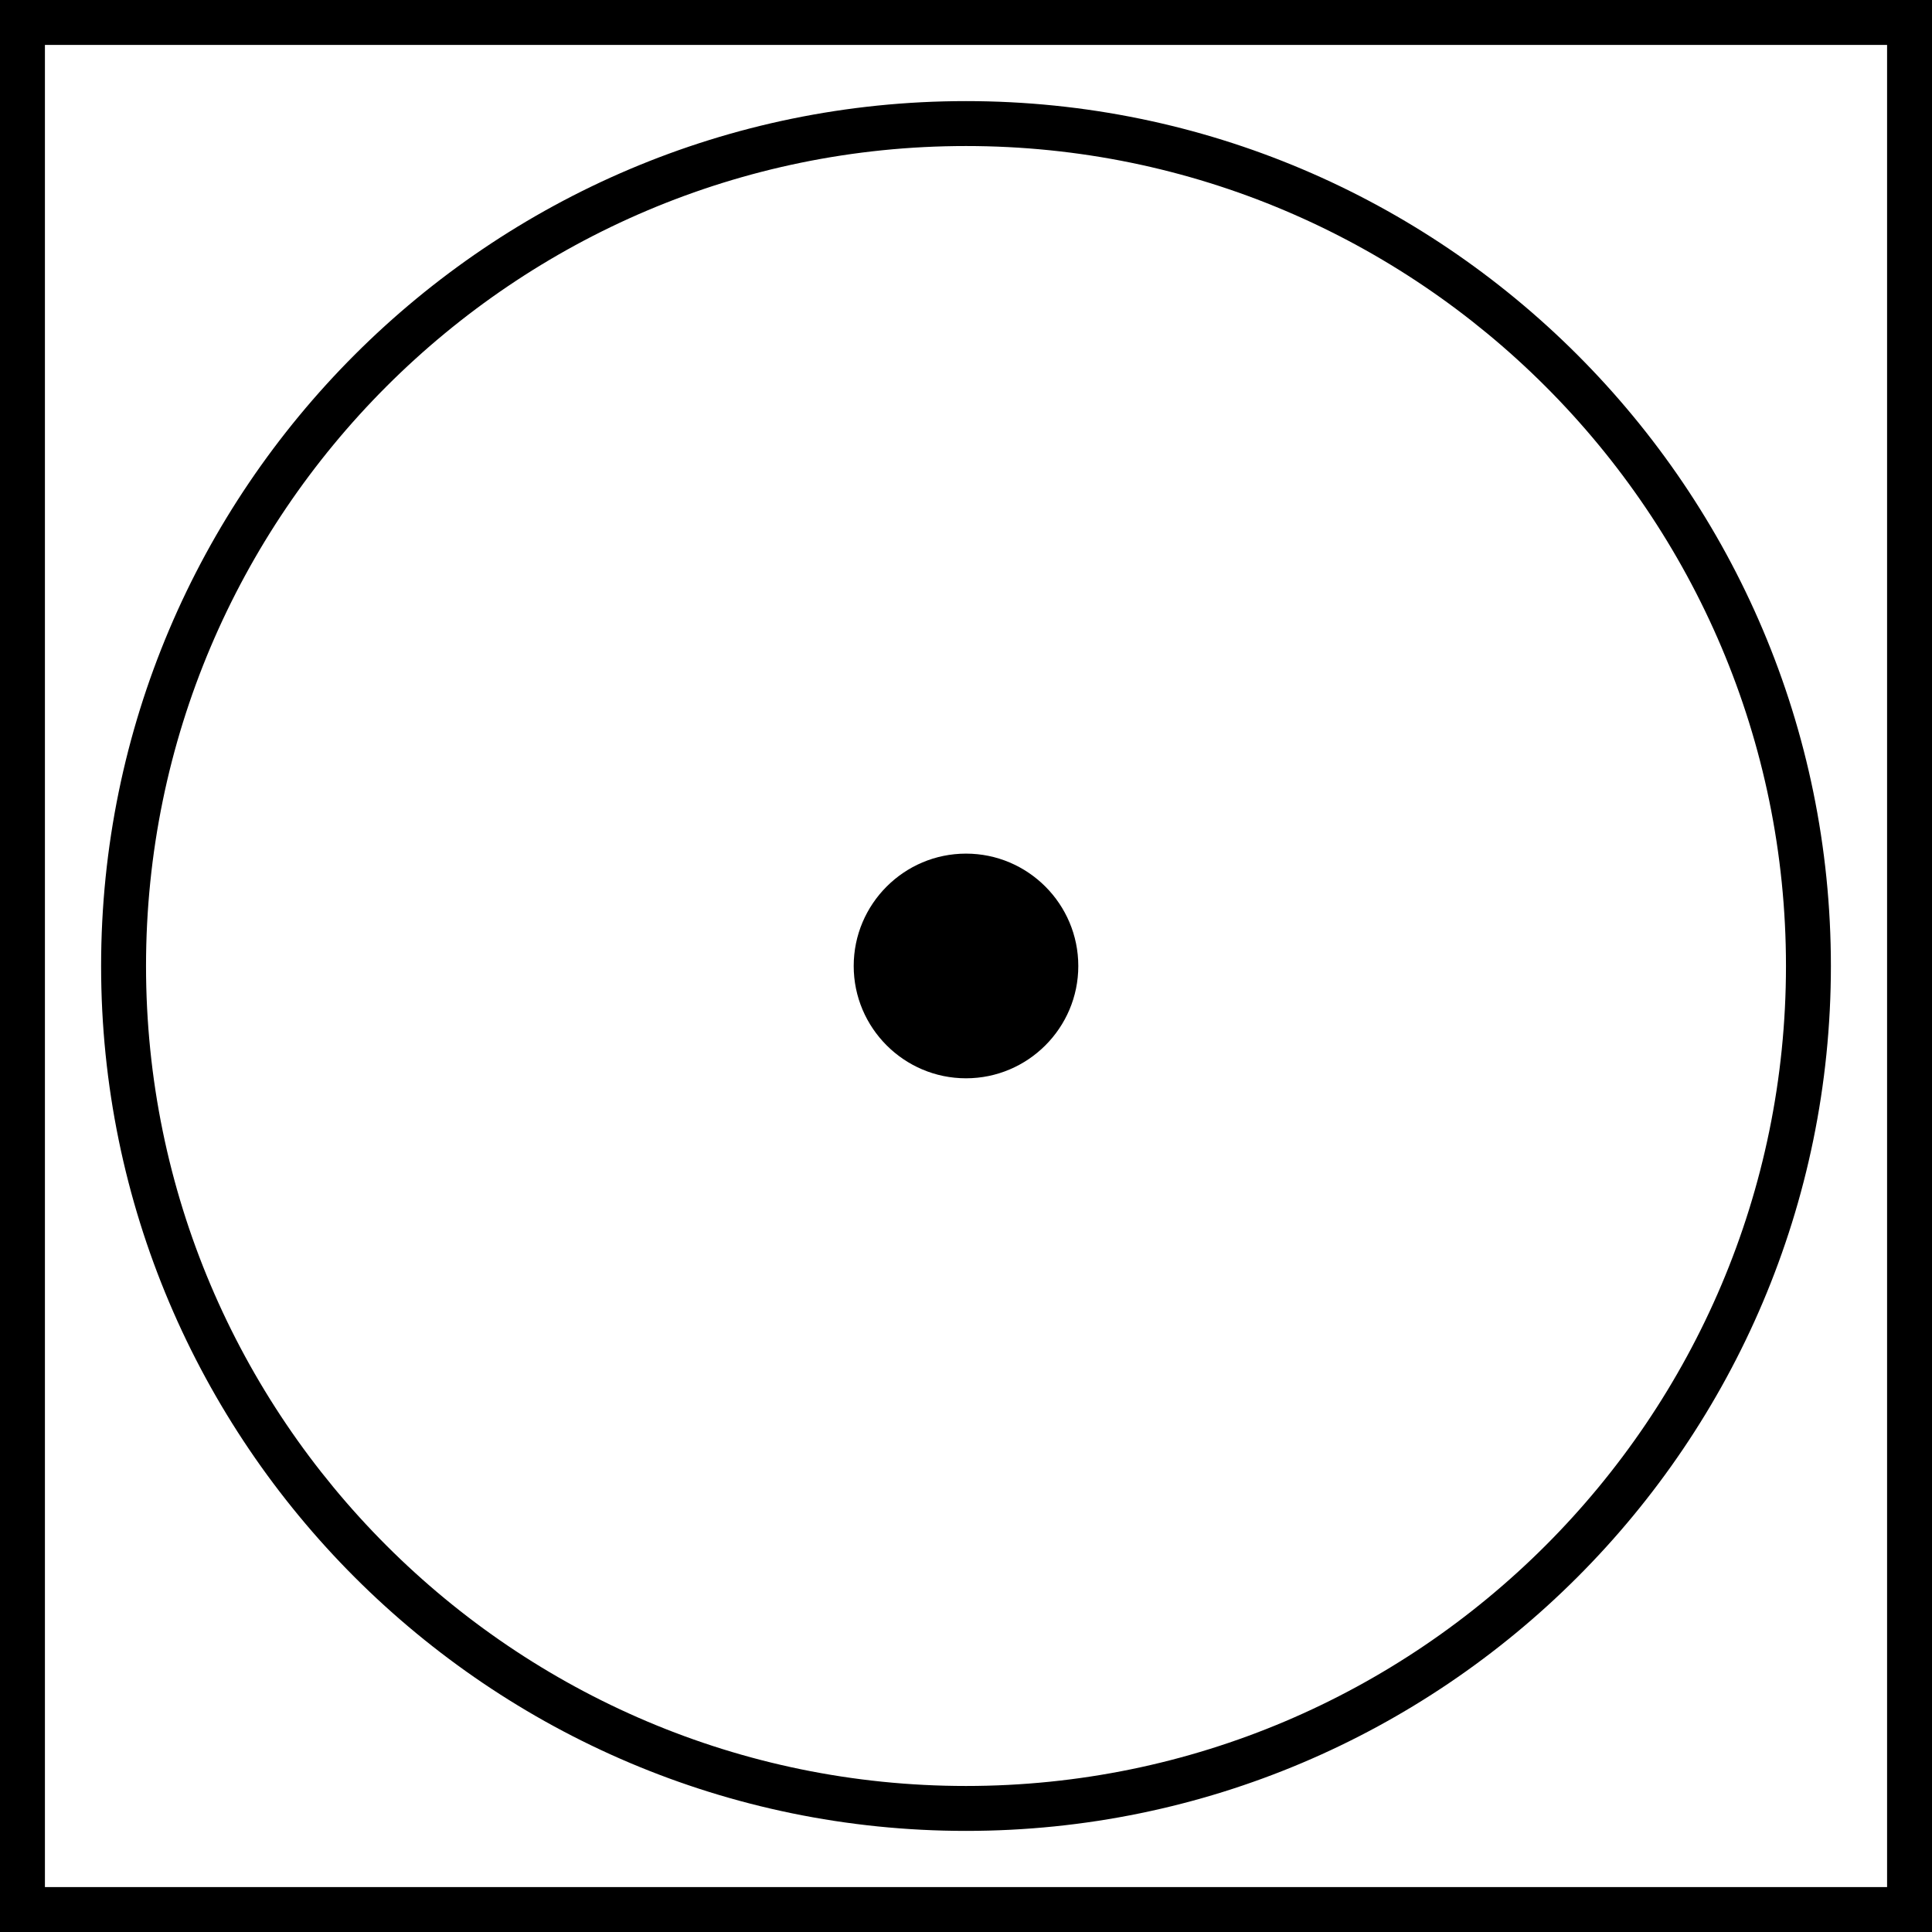
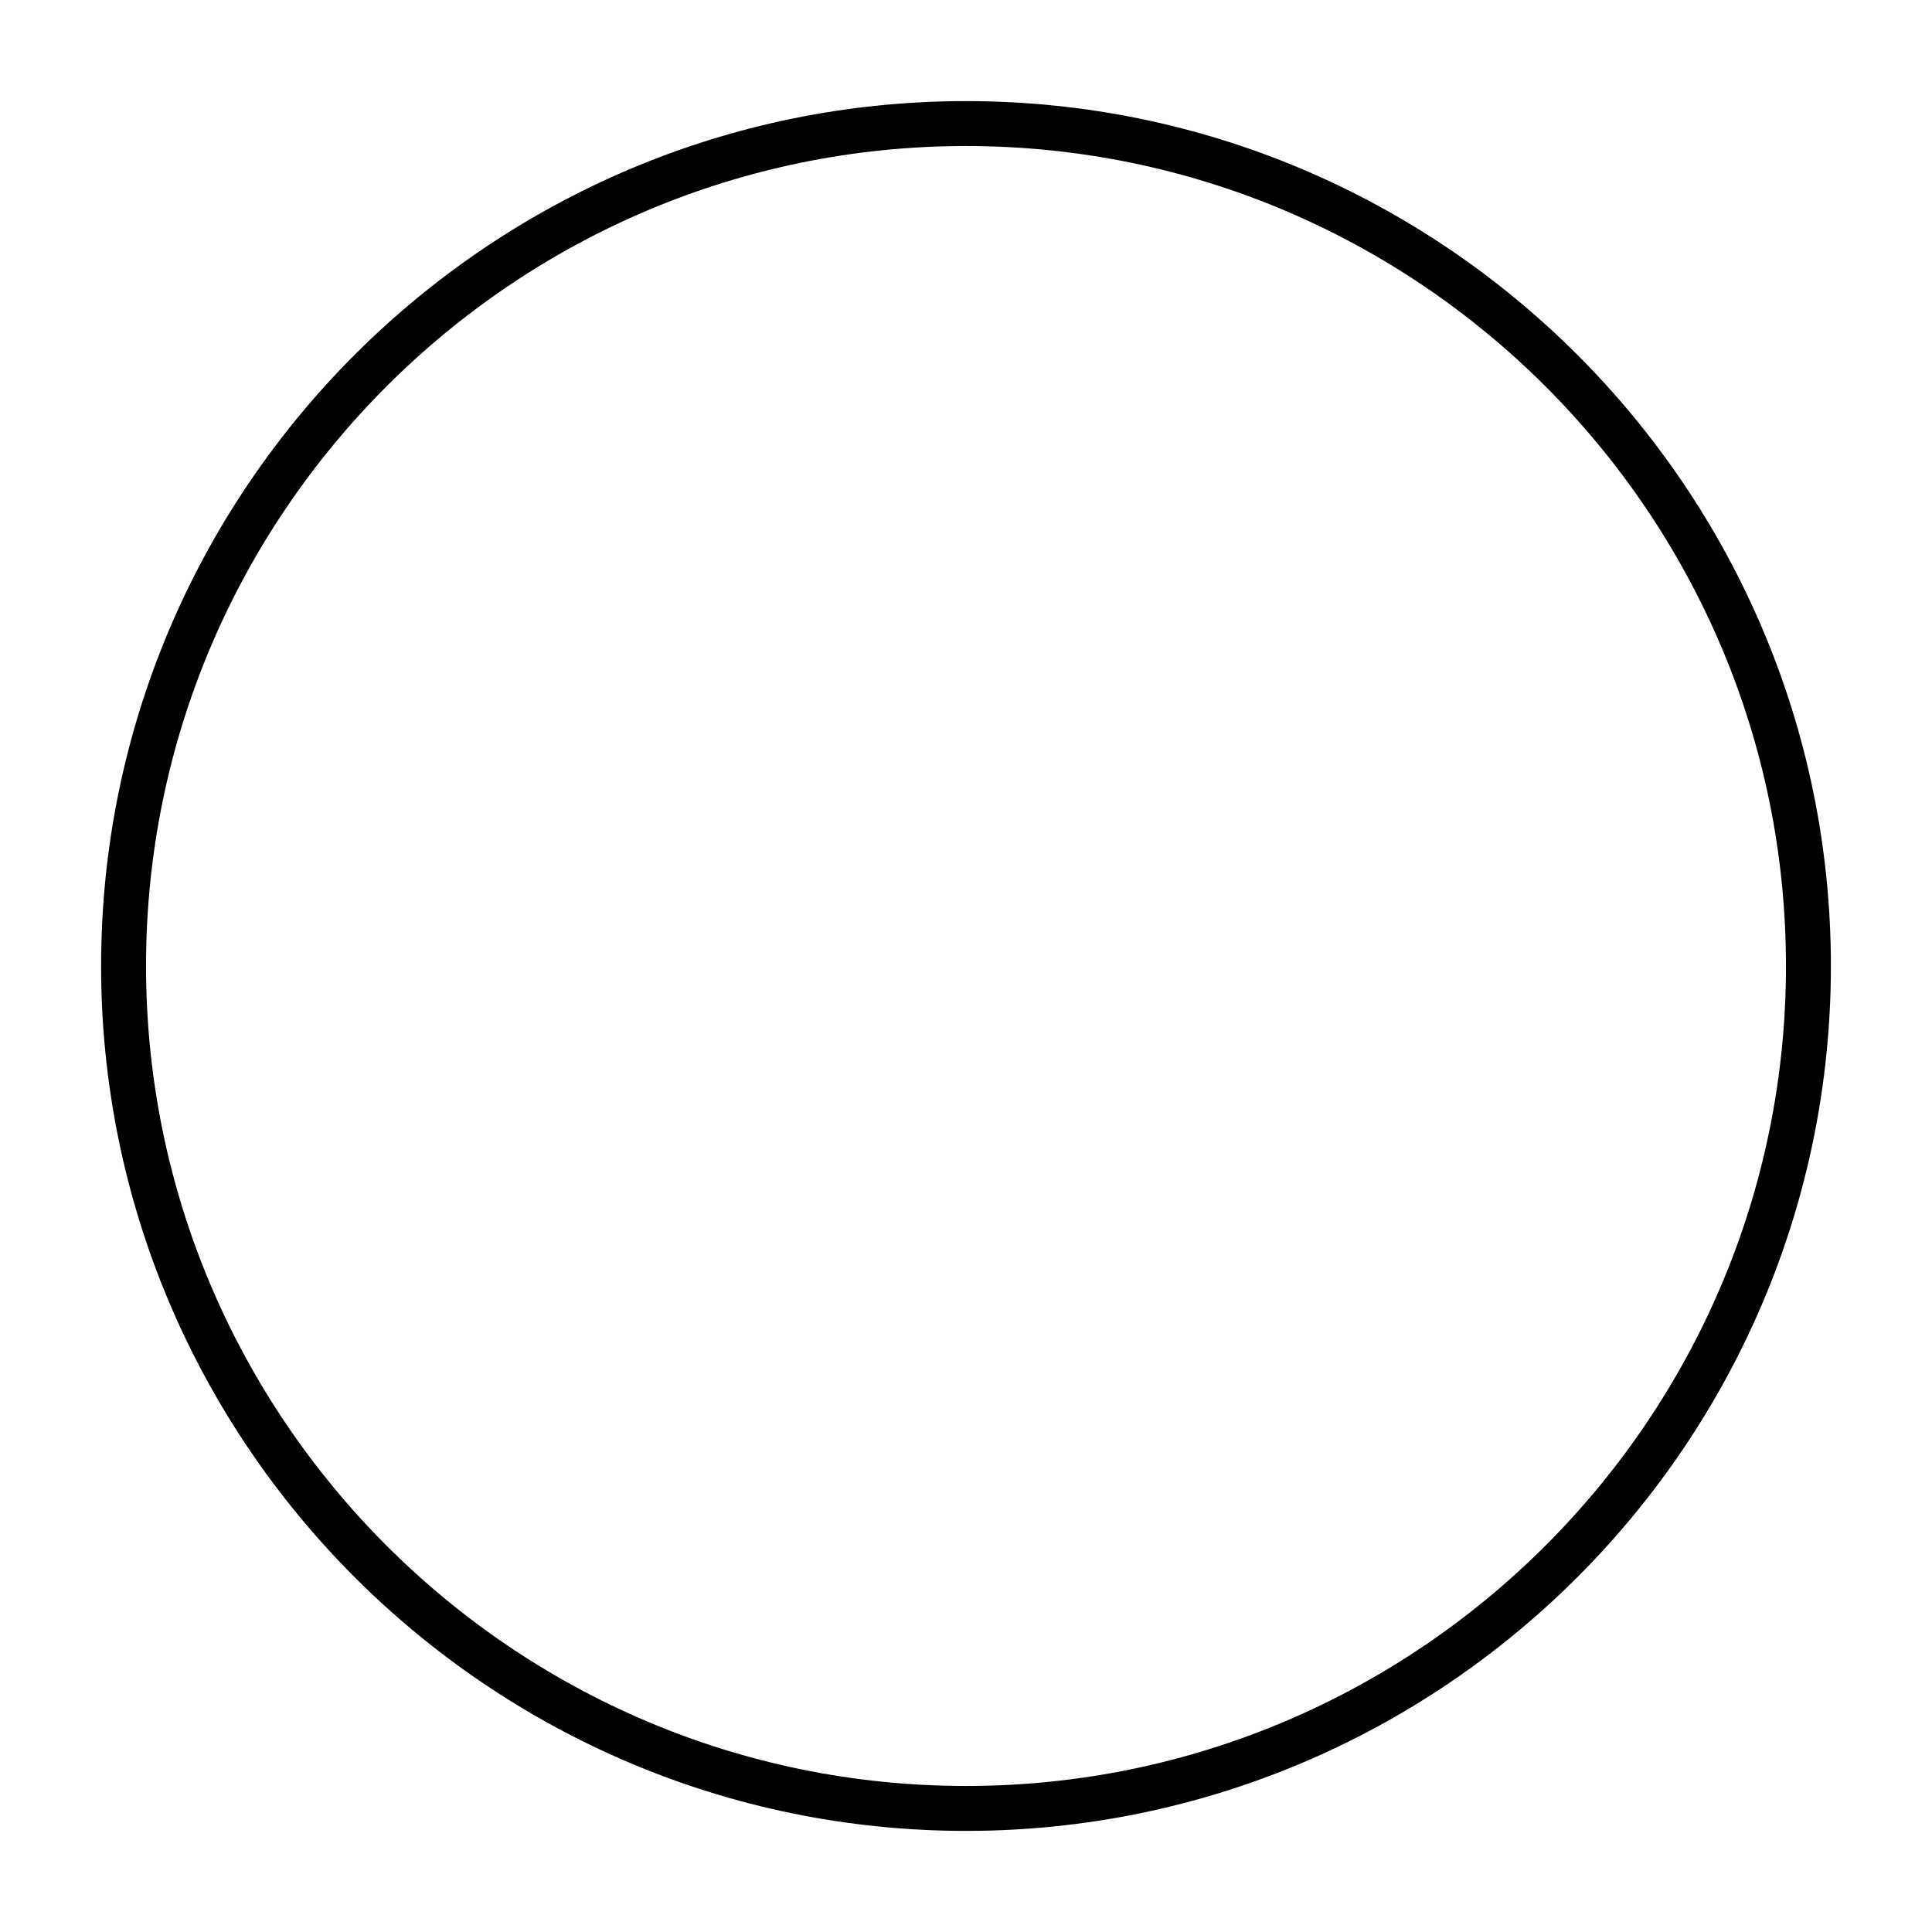
<svg xmlns="http://www.w3.org/2000/svg" width="24" height="24" viewBox="0 0 24 24" fill="none">
-   <path d="M0 24H24V0H0V24ZM0.558 0.558H23.442V23.442H0.558V0.558Z" fill="black" />
  <path d="M12 1.256C6.076 1.256 1.256 6.076 1.256 12C1.256 17.924 6.076 22.744 12 22.744C17.924 22.744 22.744 17.924 22.744 12C22.744 6.076 17.924 1.256 12 1.256ZM12 22.186C6.383 22.186 1.814 17.617 1.814 12C1.814 6.383 6.383 1.814 12 1.814C17.617 1.814 22.186 6.383 22.186 12C22.186 17.617 17.617 22.186 12 22.186Z" fill="black" />
-   <path d="M12 10.604C11.231 10.604 10.605 11.23 10.605 12C10.605 12.769 11.231 13.395 12 13.395C12.769 13.395 13.395 12.769 13.395 12C13.395 11.23 12.769 10.604 12 10.604Z" fill="black" />
</svg>